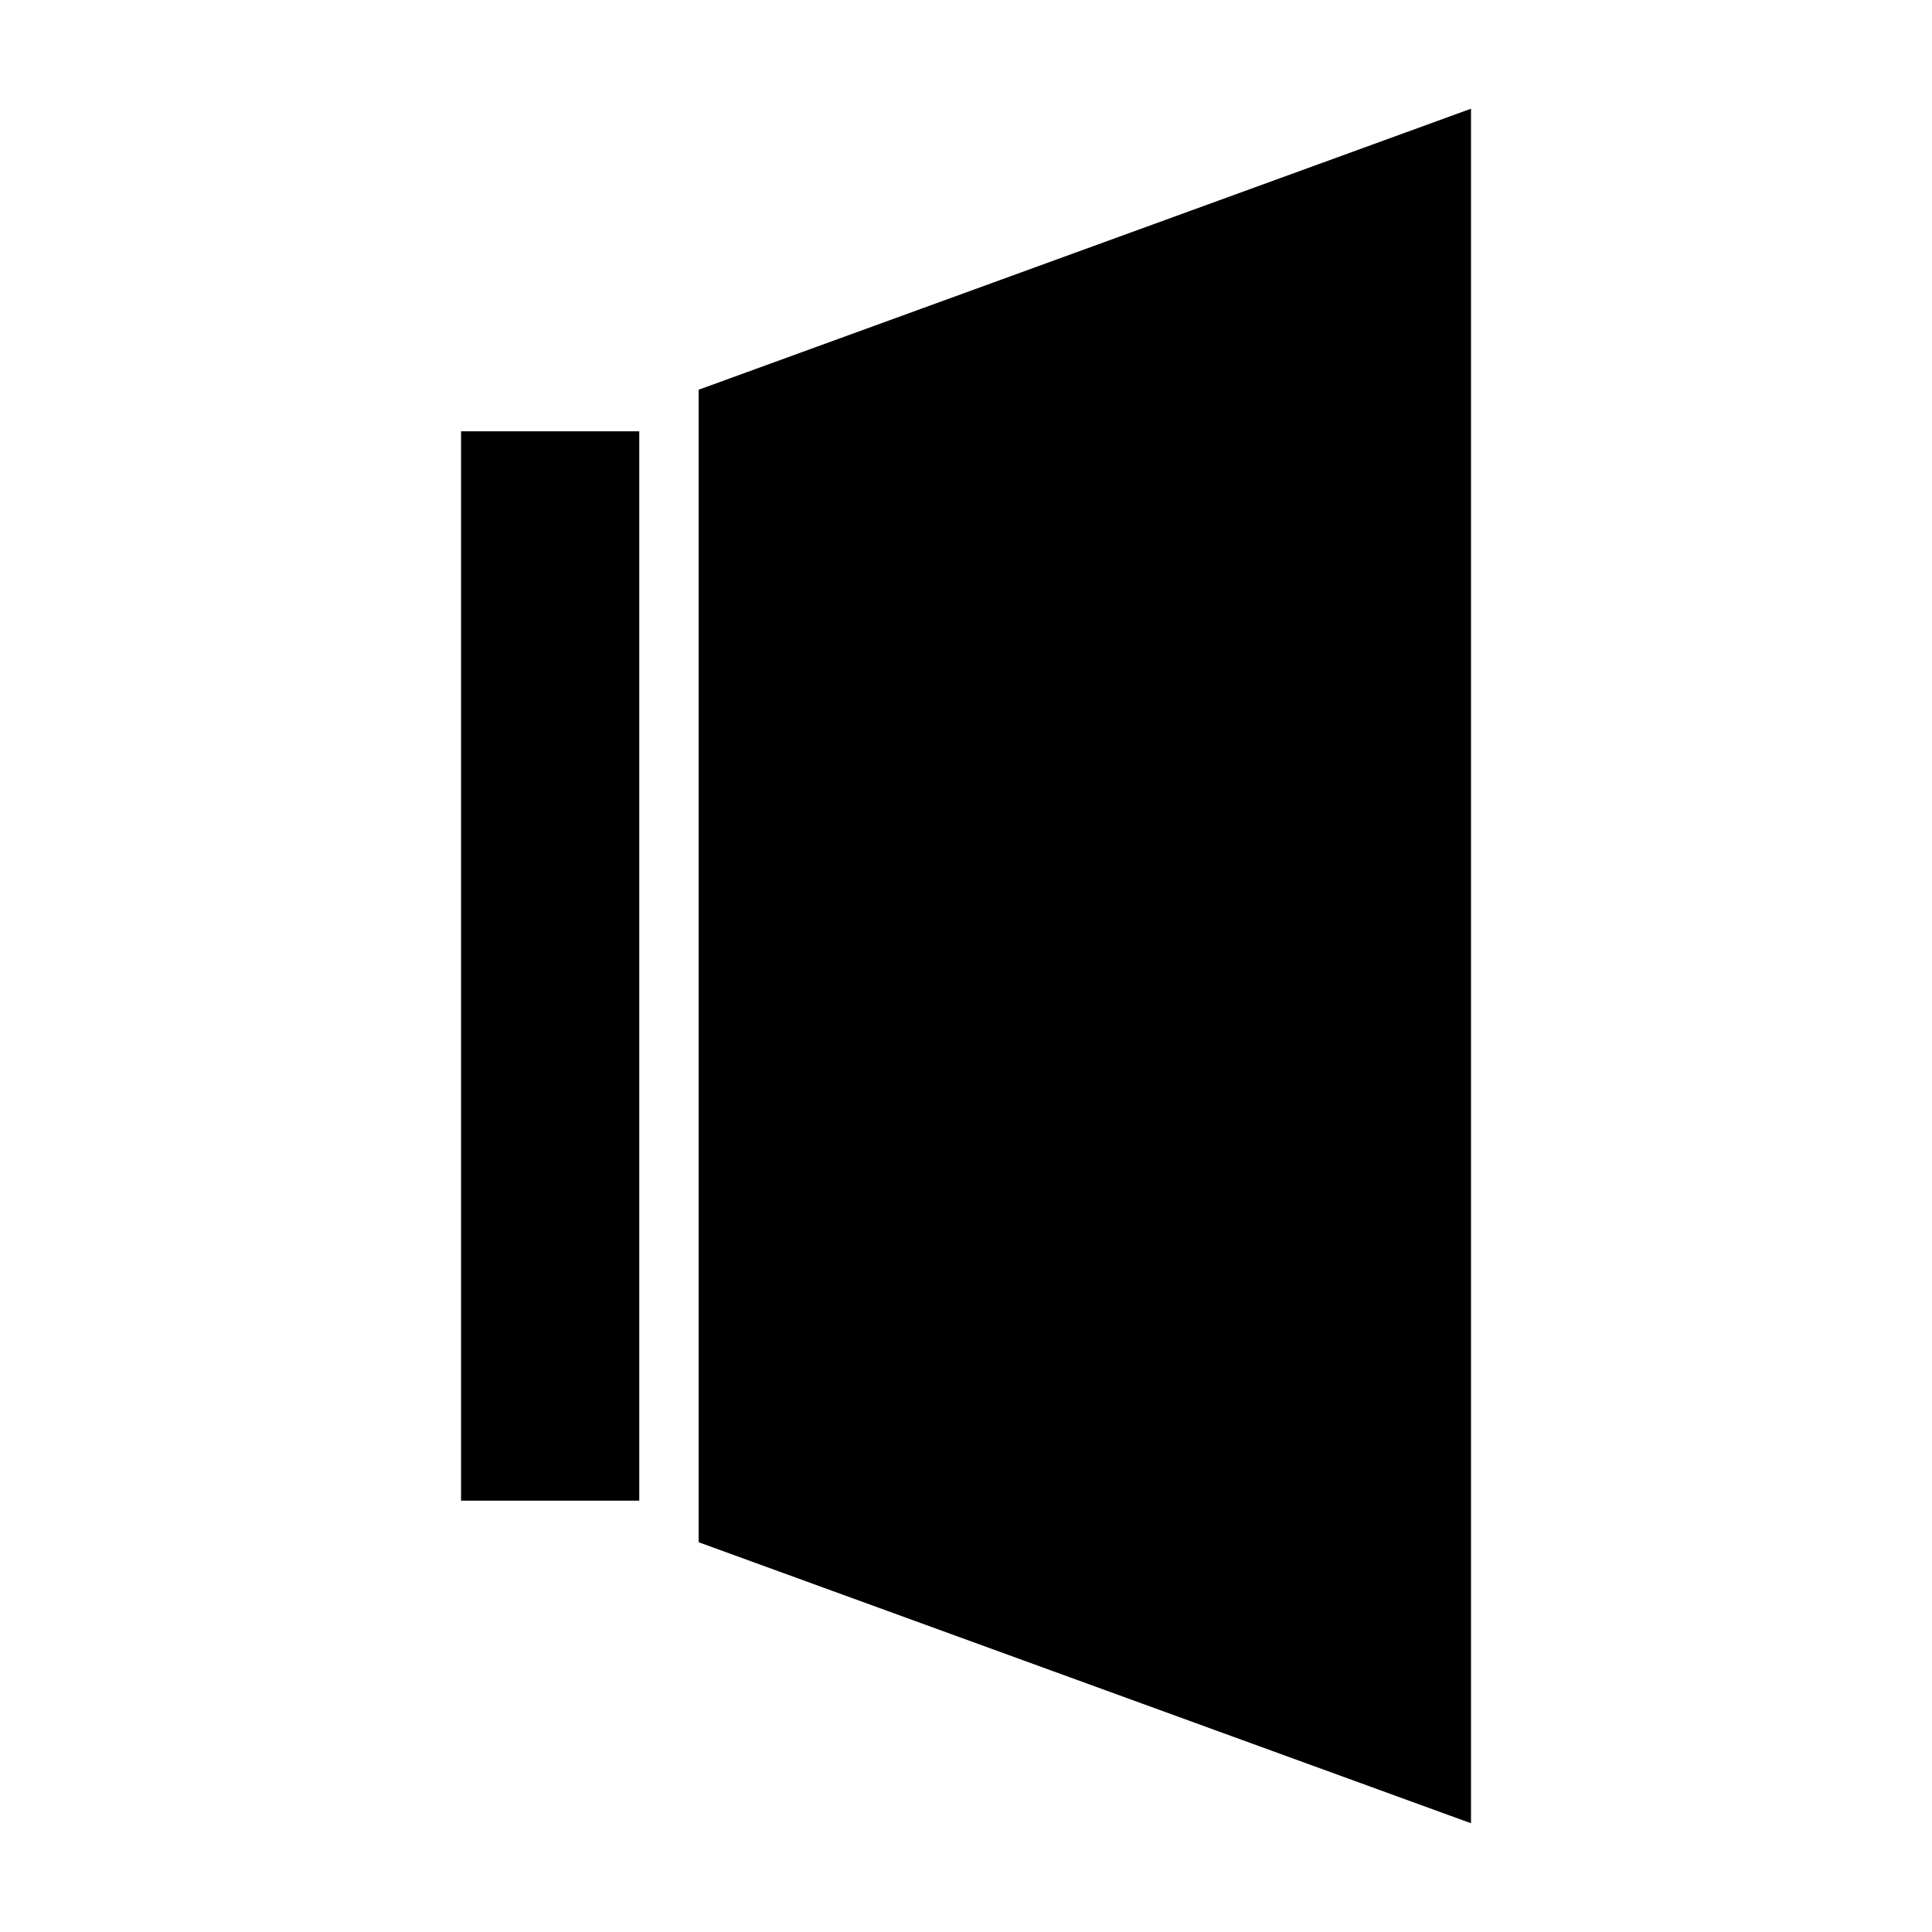
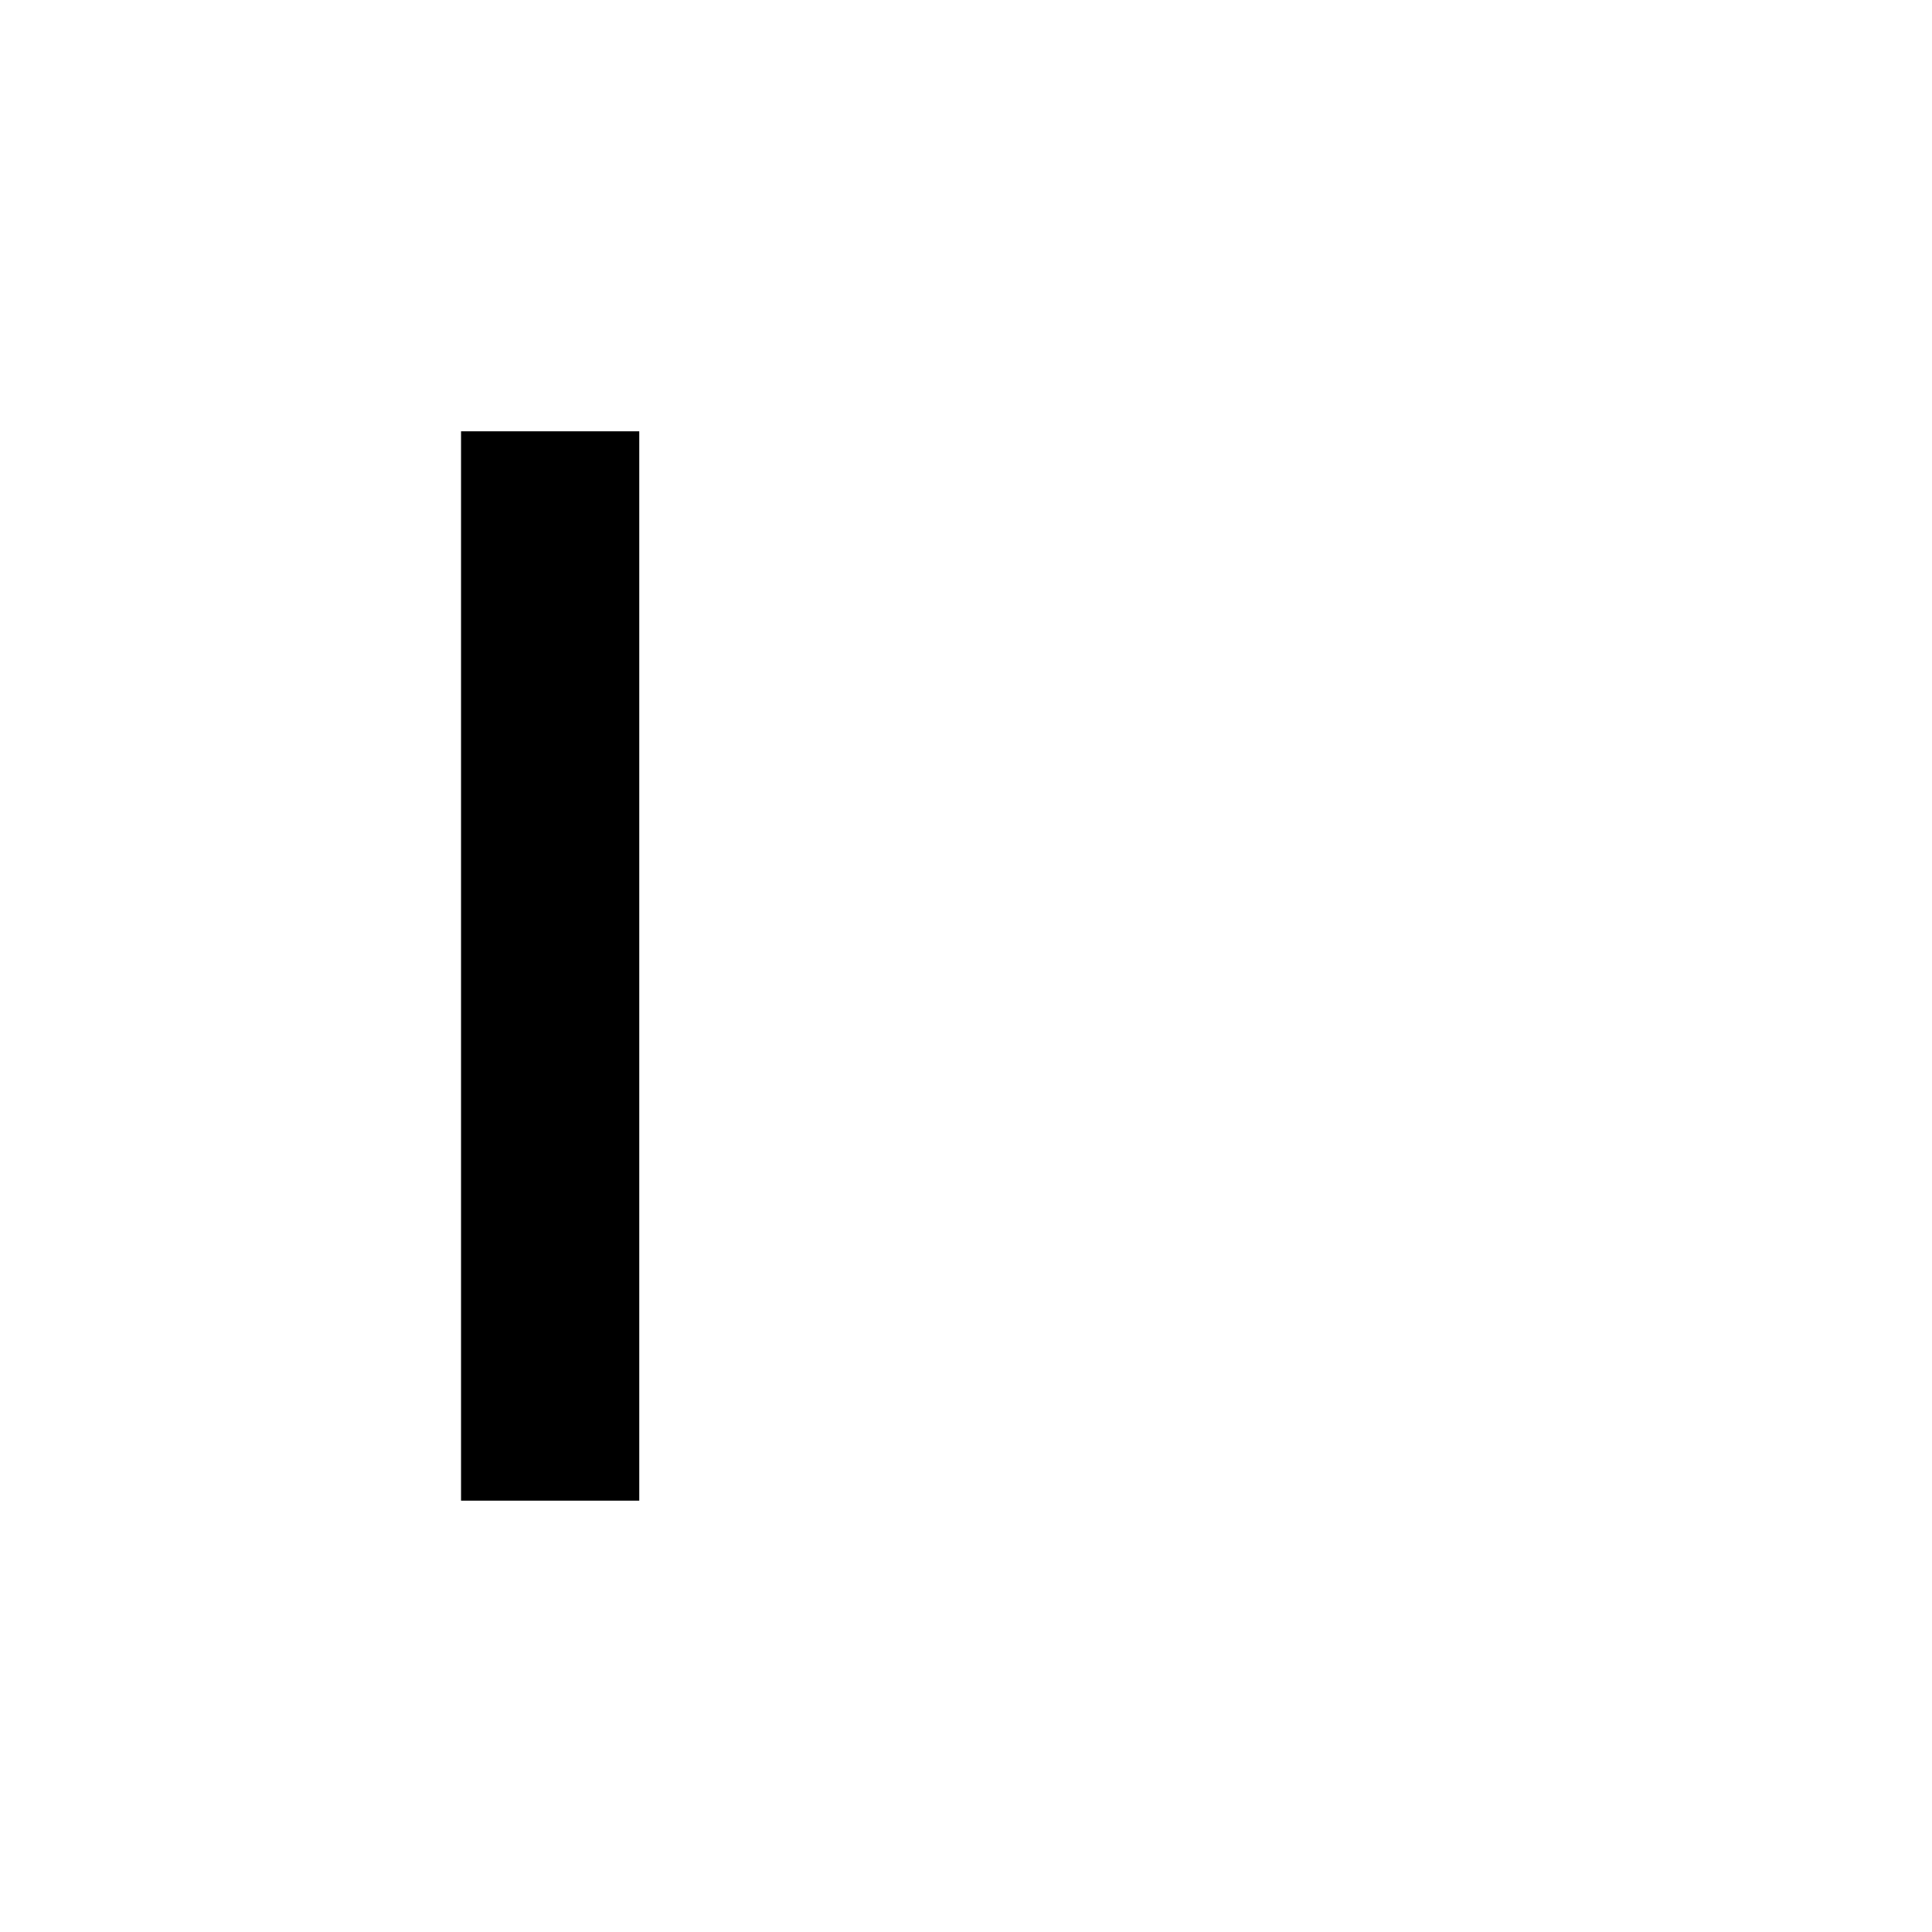
<svg xmlns="http://www.w3.org/2000/svg" fill="#000000" width="800px" height="800px" version="1.1" viewBox="144 144 512 512">
  <g>
    <path d="m266.18 258.3h47.23v283.39h-47.23z" />
-     <path d="m329.15 247.28v305.43l204.68 74.469v-454.37z" />
  </g>
</svg>